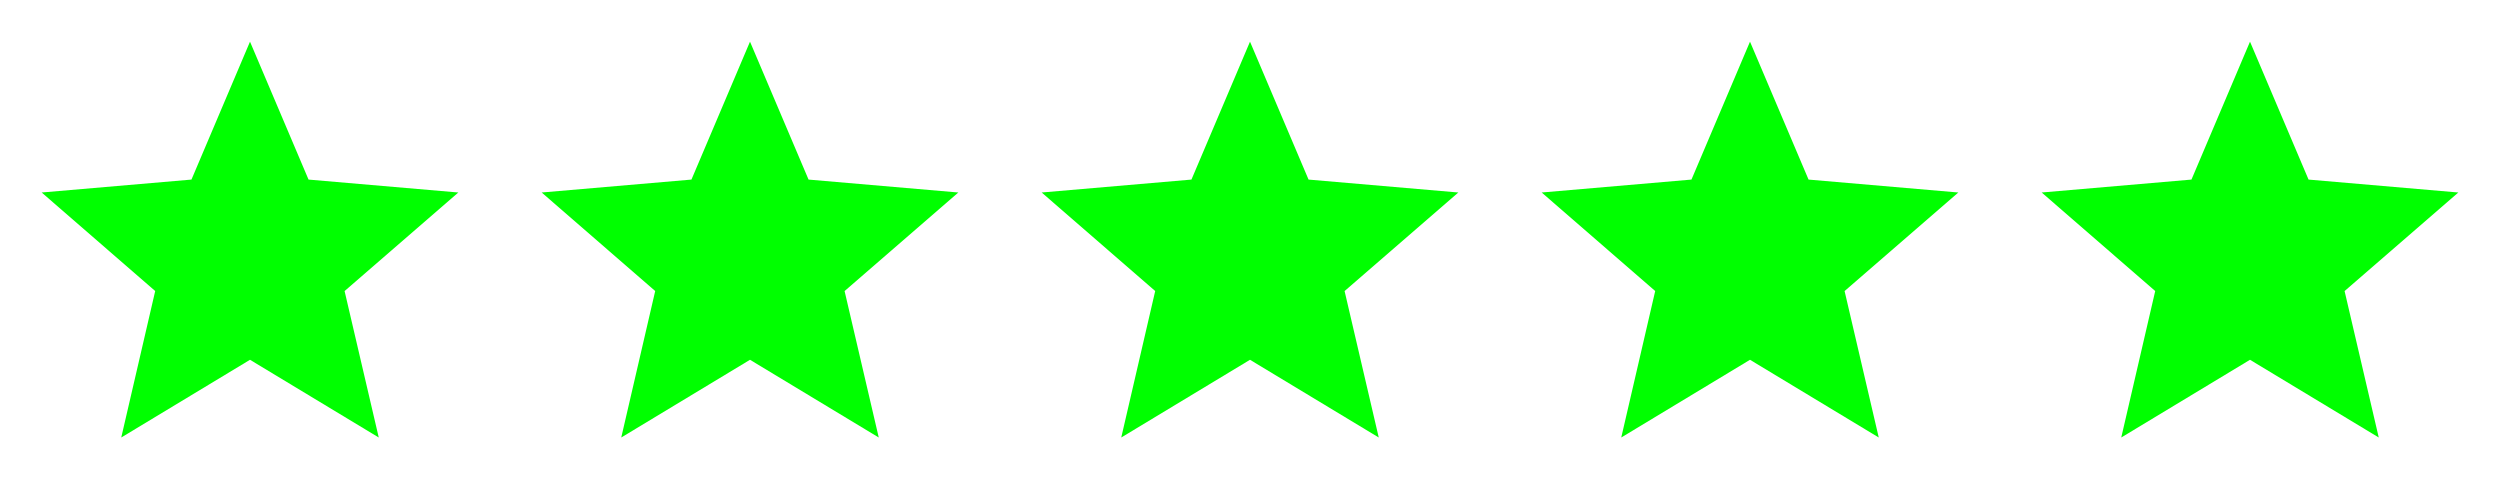
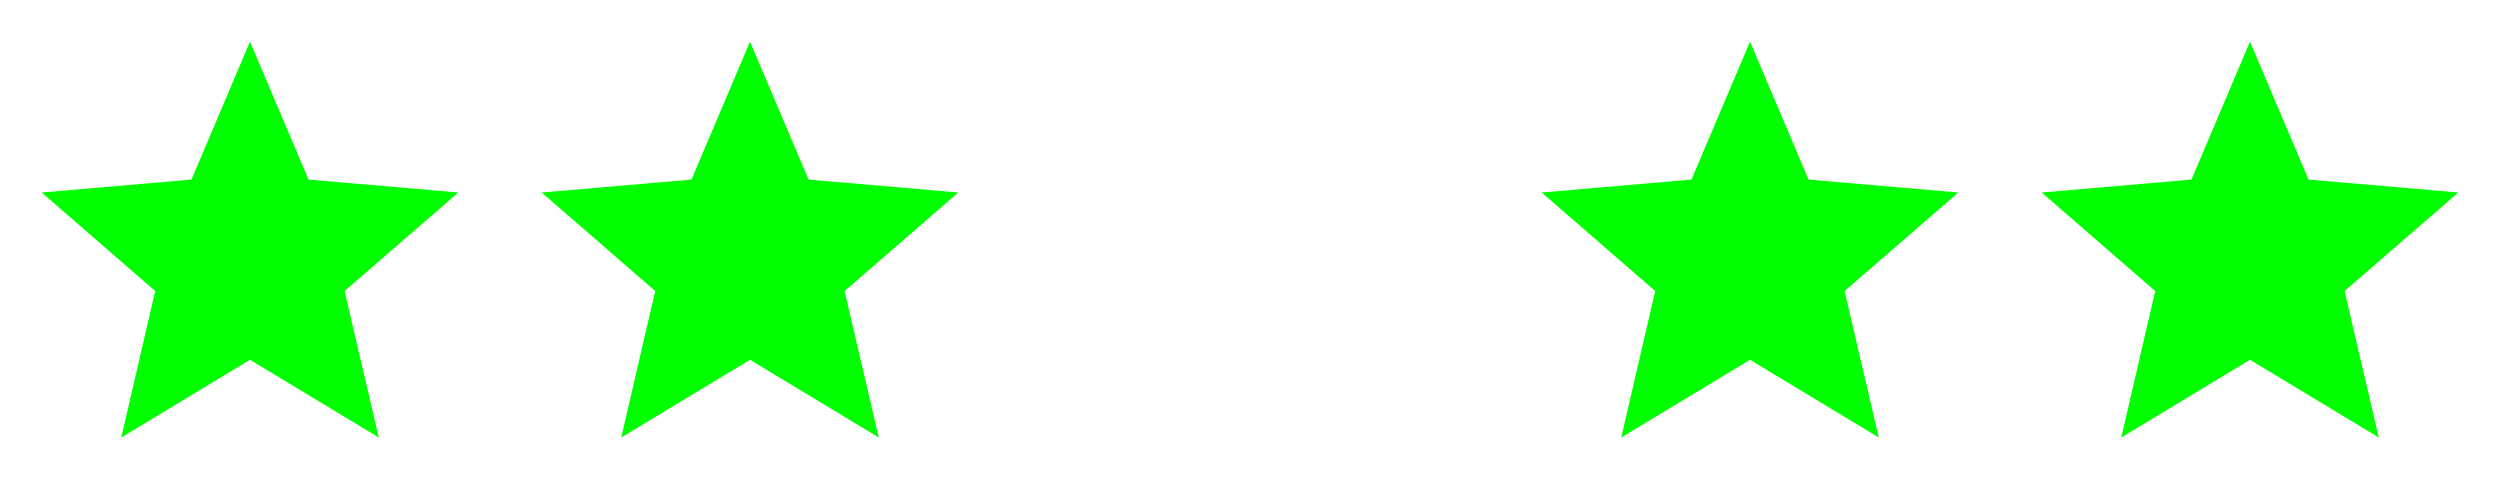
<svg xmlns="http://www.w3.org/2000/svg" width="150" height="30" viewBox="0 0 150 30" fill="none">
  <path d="M45 21.587L52.725 26.25L50.675 17.462L57.5 11.55L48.513 10.775L45 2.5L41.487 10.775L32.5 11.55L39.312 17.462L37.275 26.25L45 21.587Z" fill="#00FF00" />
-   <path d="M75 21.587L82.725 26.25L80.675 17.462L87.5 11.55L78.513 10.775L75 2.5L71.487 10.775L62.5 11.55L69.312 17.462L67.275 26.25L75 21.587Z" fill="#00FF00" />
  <path d="M15 21.587L22.725 26.25L20.675 17.462L27.5 11.55L18.512 10.775L15 2.5L11.488 10.775L2.5 11.55L9.312 17.462L7.275 26.25L15 21.587Z" fill="#00FF00" />
  <path d="M105 21.587L112.725 26.25L110.675 17.462L117.5 11.55L108.513 10.775L105 2.5L101.488 10.775L92.5 11.55L99.312 17.462L97.275 26.25L105 21.587Z" fill="#00FF00" />
  <path d="M135 21.587L142.725 26.25L140.675 17.462L147.5 11.55L138.513 10.775L135 2.5L131.488 10.775L122.5 11.55L129.313 17.462L127.275 26.25L135 21.587Z" fill="#00FF00" />
</svg>